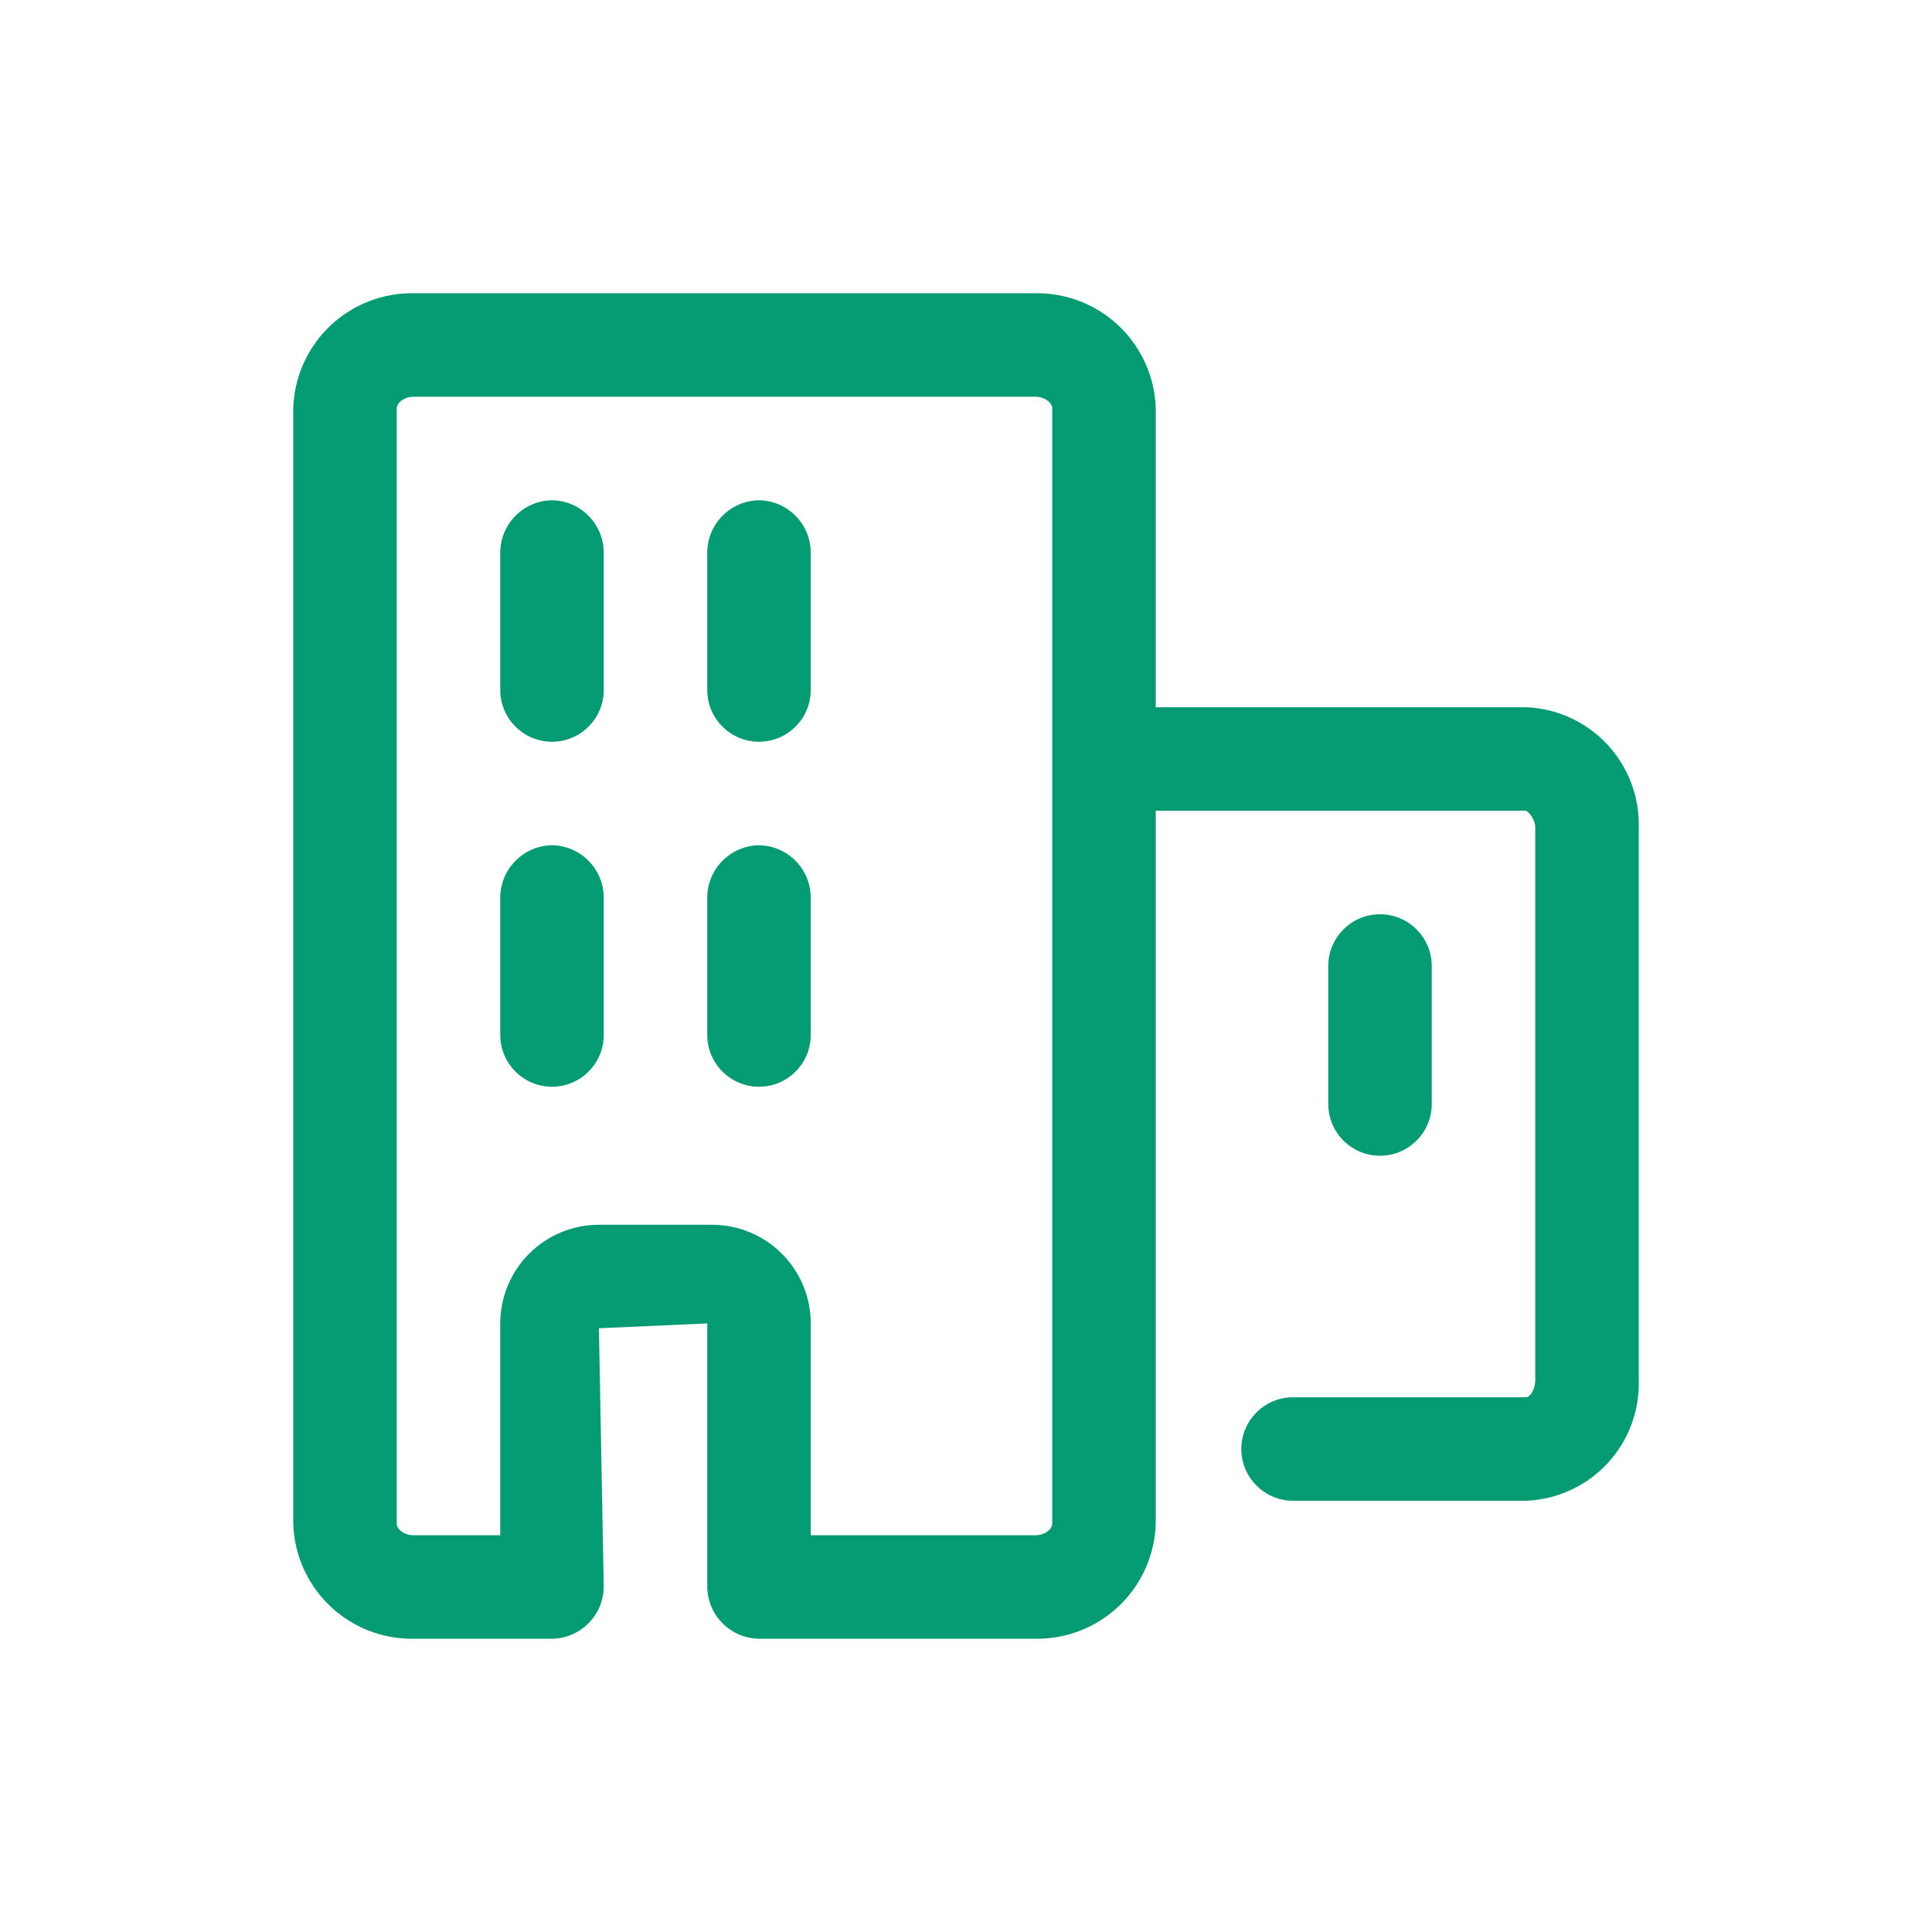
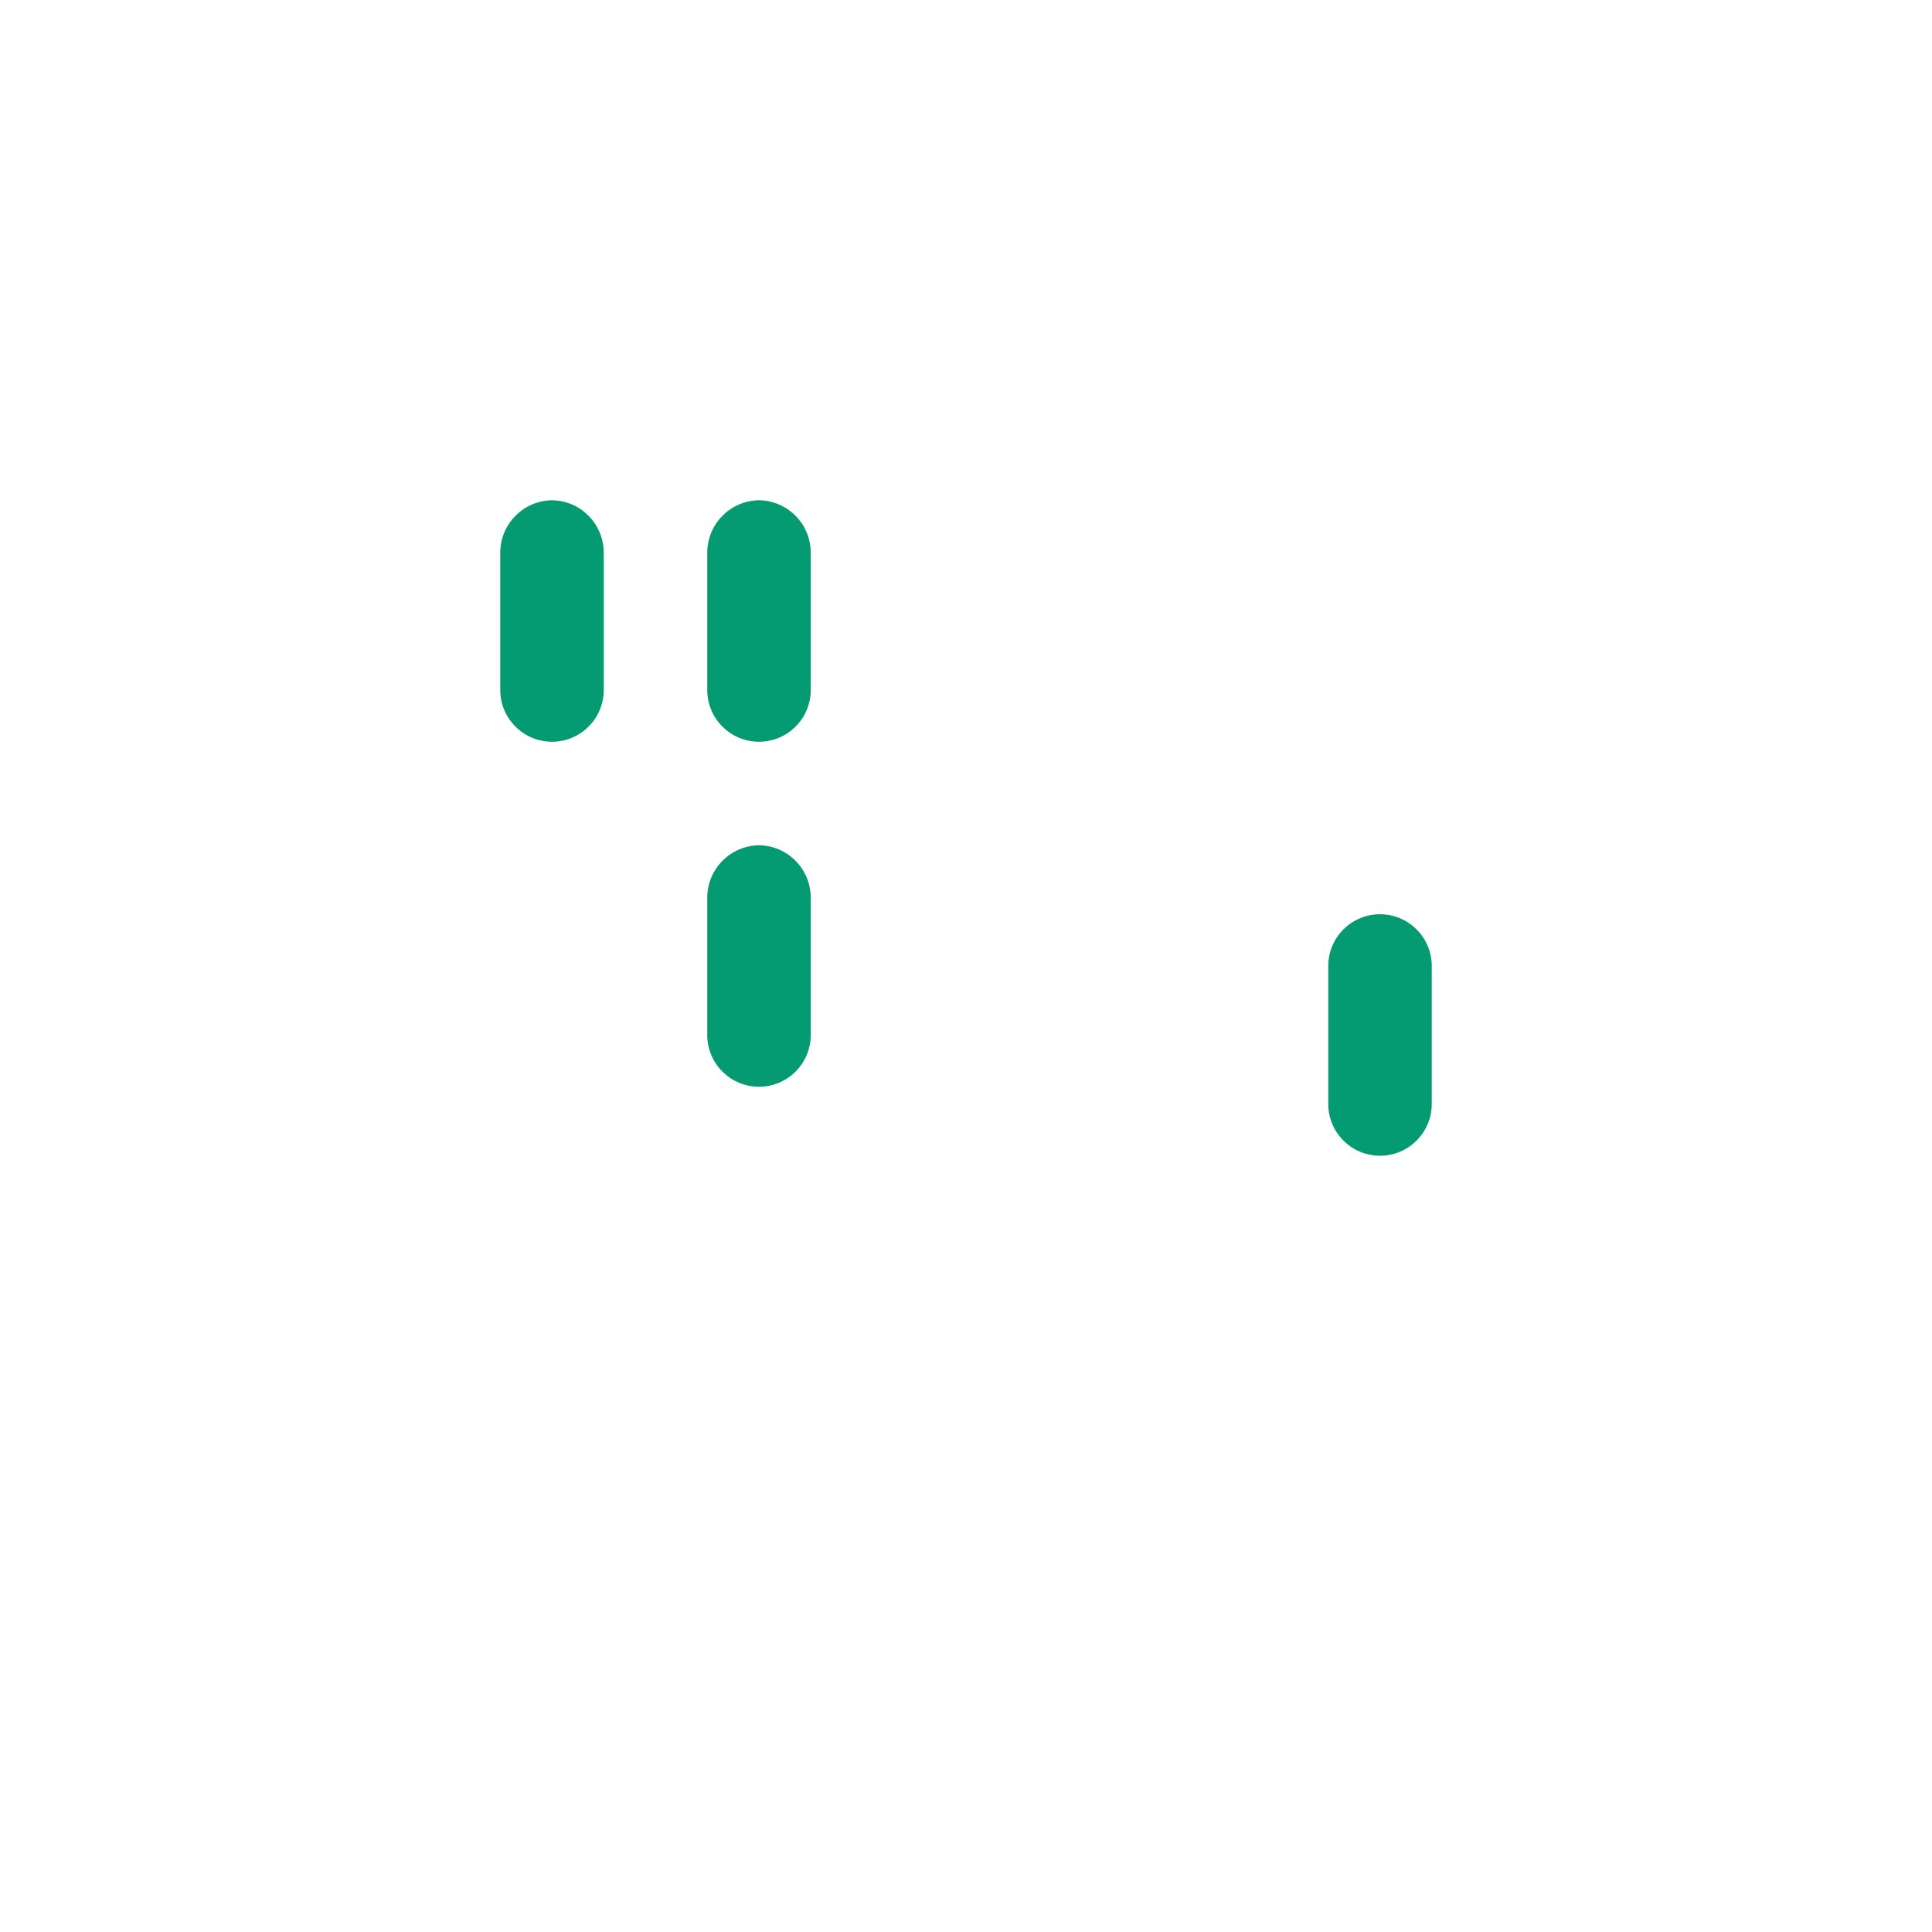
<svg xmlns="http://www.w3.org/2000/svg" width="28" height="28" viewBox="0 0 28 28" fill="none">
-   <path d="M22.12 10.25H16.75V5.92C16.737 5.467 16.546 5.038 16.218 4.725C15.89 4.413 15.453 4.242 15 4.25H6C5.547 4.242 5.109 4.413 4.782 4.725C4.454 5.038 4.263 5.467 4.25 5.92V22.08C4.263 22.533 4.454 22.962 4.782 23.275C5.109 23.587 5.547 23.758 6 23.75H8C8.198 23.747 8.387 23.668 8.527 23.527C8.668 23.387 8.747 23.198 8.75 23L8.68 19.25L10.25 19.18V23C10.253 23.198 10.332 23.387 10.473 23.527C10.613 23.668 10.802 23.747 11 23.75H15C15.453 23.758 15.89 23.587 16.218 23.275C16.546 22.962 16.737 22.533 16.75 22.08V11.75H22.12C22.12 11.75 22.25 11.84 22.25 12V20C22.25 20.16 22.16 20.25 22.12 20.25H18.74C18.541 20.25 18.35 20.329 18.21 20.47C18.069 20.61 17.99 20.801 17.99 21C17.99 21.199 18.069 21.39 18.21 21.53C18.35 21.671 18.541 21.75 18.74 21.75H22.12C22.567 21.732 22.99 21.538 23.295 21.21C23.6 20.883 23.764 20.448 23.75 20V12C23.764 11.553 23.6 11.118 23.295 10.79C22.99 10.462 22.567 10.268 22.12 10.25ZM15.25 22.08C15.25 22.16 15.15 22.25 15 22.25H11.75V19.18C11.75 18.992 11.713 18.806 11.641 18.633C11.569 18.459 11.464 18.302 11.331 18.169C11.198 18.036 11.041 17.931 10.867 17.859C10.694 17.787 10.508 17.75 10.32 17.75H8.68C8.301 17.75 7.937 17.901 7.669 18.169C7.401 18.437 7.25 18.801 7.25 19.18V22.25H6C5.85 22.25 5.75 22.16 5.75 22.08V5.92C5.75 5.84 5.85 5.75 6 5.75H15C15.15 5.75 15.25 5.84 15.25 5.92V22.08Z" fill="#059B72" />
  <path d="M8 7.25C7.802 7.253 7.613 7.332 7.473 7.473C7.332 7.613 7.253 7.802 7.25 8V10C7.25 10.199 7.329 10.39 7.47 10.53C7.61 10.671 7.801 10.75 8 10.75C8.199 10.75 8.39 10.671 8.53 10.53C8.671 10.39 8.75 10.199 8.75 10V8C8.747 7.802 8.668 7.613 8.527 7.473C8.387 7.332 8.198 7.253 8 7.25Z" fill="#059B72" />
-   <path d="M8 12.25C7.802 12.253 7.613 12.332 7.473 12.473C7.332 12.613 7.253 12.802 7.25 13V15C7.25 15.199 7.329 15.39 7.47 15.53C7.61 15.671 7.801 15.75 8 15.75C8.199 15.75 8.39 15.671 8.53 15.53C8.671 15.39 8.75 15.199 8.75 15V13C8.747 12.802 8.668 12.613 8.527 12.473C8.387 12.332 8.198 12.253 8 12.25Z" fill="#059B72" />
  <path d="M11 7.25C10.802 7.253 10.613 7.332 10.473 7.473C10.332 7.613 10.253 7.802 10.25 8V10C10.25 10.199 10.329 10.39 10.47 10.53C10.61 10.671 10.801 10.75 11 10.75C11.199 10.75 11.39 10.671 11.53 10.53C11.671 10.39 11.75 10.199 11.75 10V8C11.747 7.802 11.668 7.613 11.527 7.473C11.387 7.332 11.198 7.253 11 7.25Z" fill="#059B72" />
  <path d="M11 12.25C10.802 12.253 10.613 12.332 10.473 12.473C10.332 12.613 10.253 12.802 10.25 13V15C10.25 15.199 10.329 15.39 10.47 15.53C10.61 15.671 10.801 15.75 11 15.75C11.199 15.75 11.39 15.671 11.53 15.53C11.671 15.39 11.75 15.199 11.75 15V13C11.747 12.802 11.668 12.613 11.527 12.473C11.387 12.332 11.198 12.253 11 12.25Z" fill="#059B72" />
  <path d="M20.75 16V14C20.75 13.801 20.671 13.61 20.53 13.47C20.39 13.329 20.199 13.25 20 13.25C19.801 13.25 19.61 13.329 19.47 13.47C19.329 13.61 19.25 13.801 19.25 14V16C19.25 16.199 19.329 16.39 19.47 16.53C19.61 16.671 19.801 16.75 20 16.75C20.199 16.75 20.39 16.671 20.53 16.53C20.671 16.39 20.75 16.199 20.75 16Z" fill="#059B72" />
</svg>